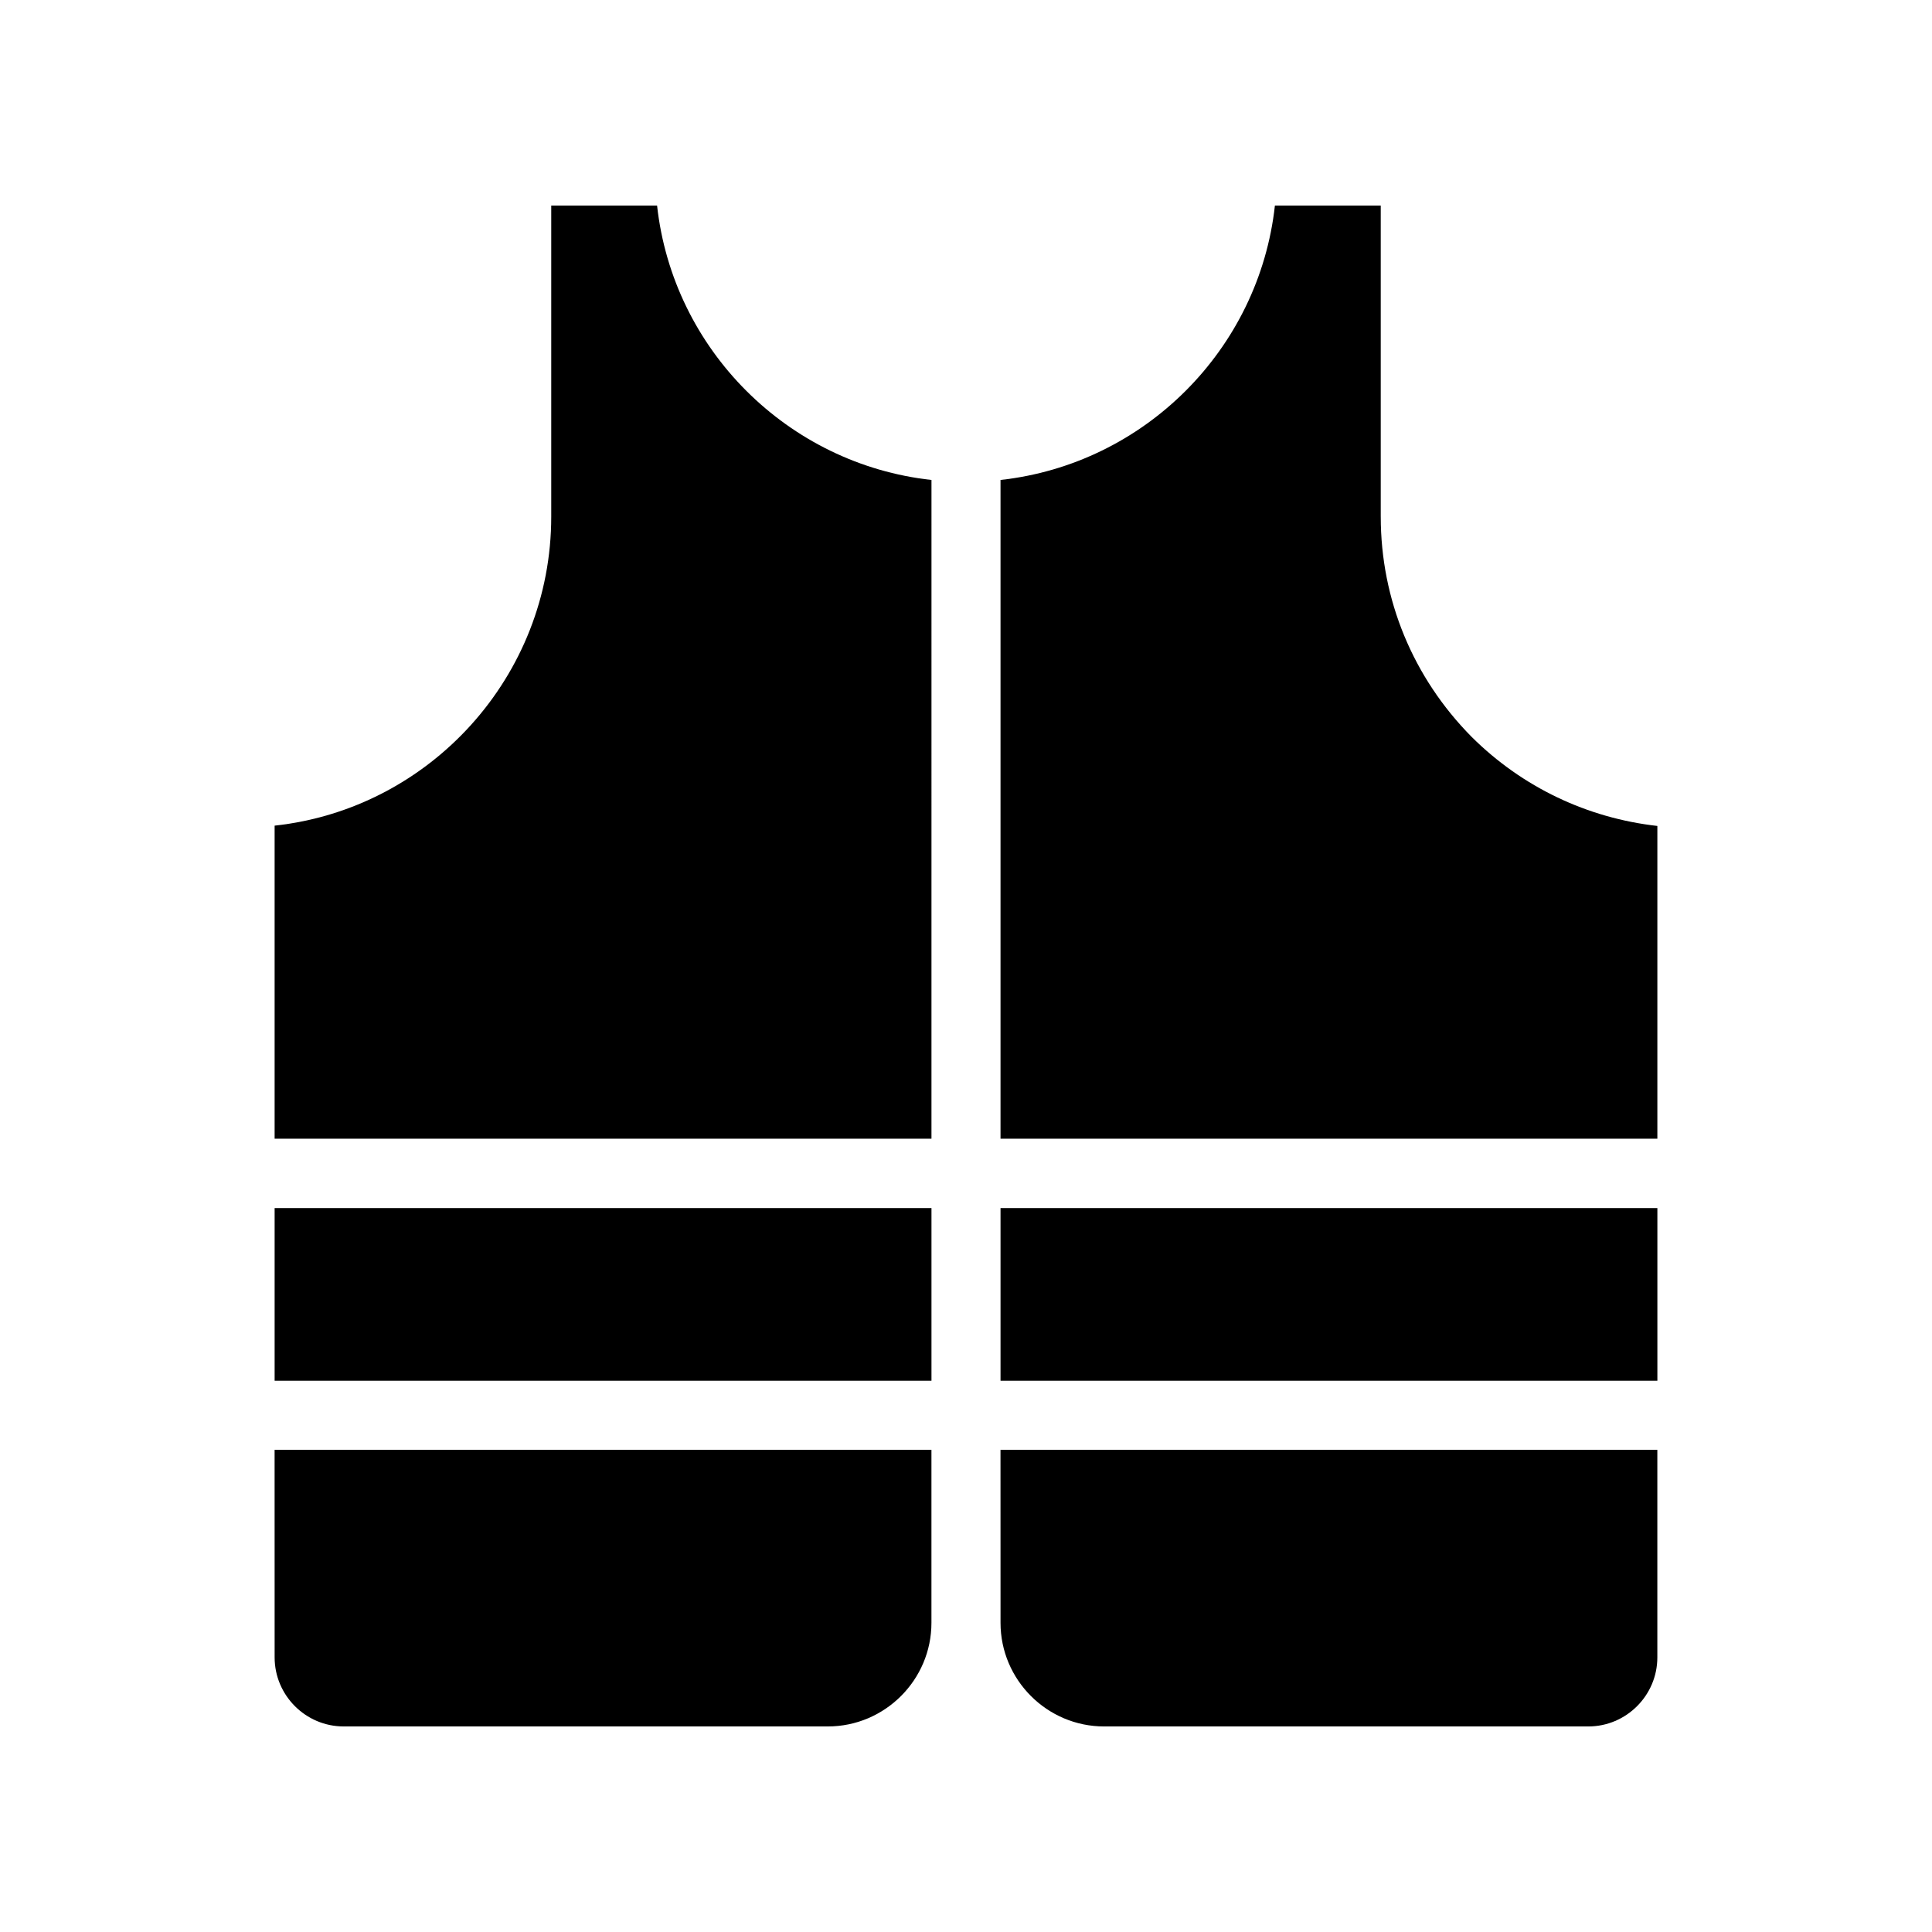
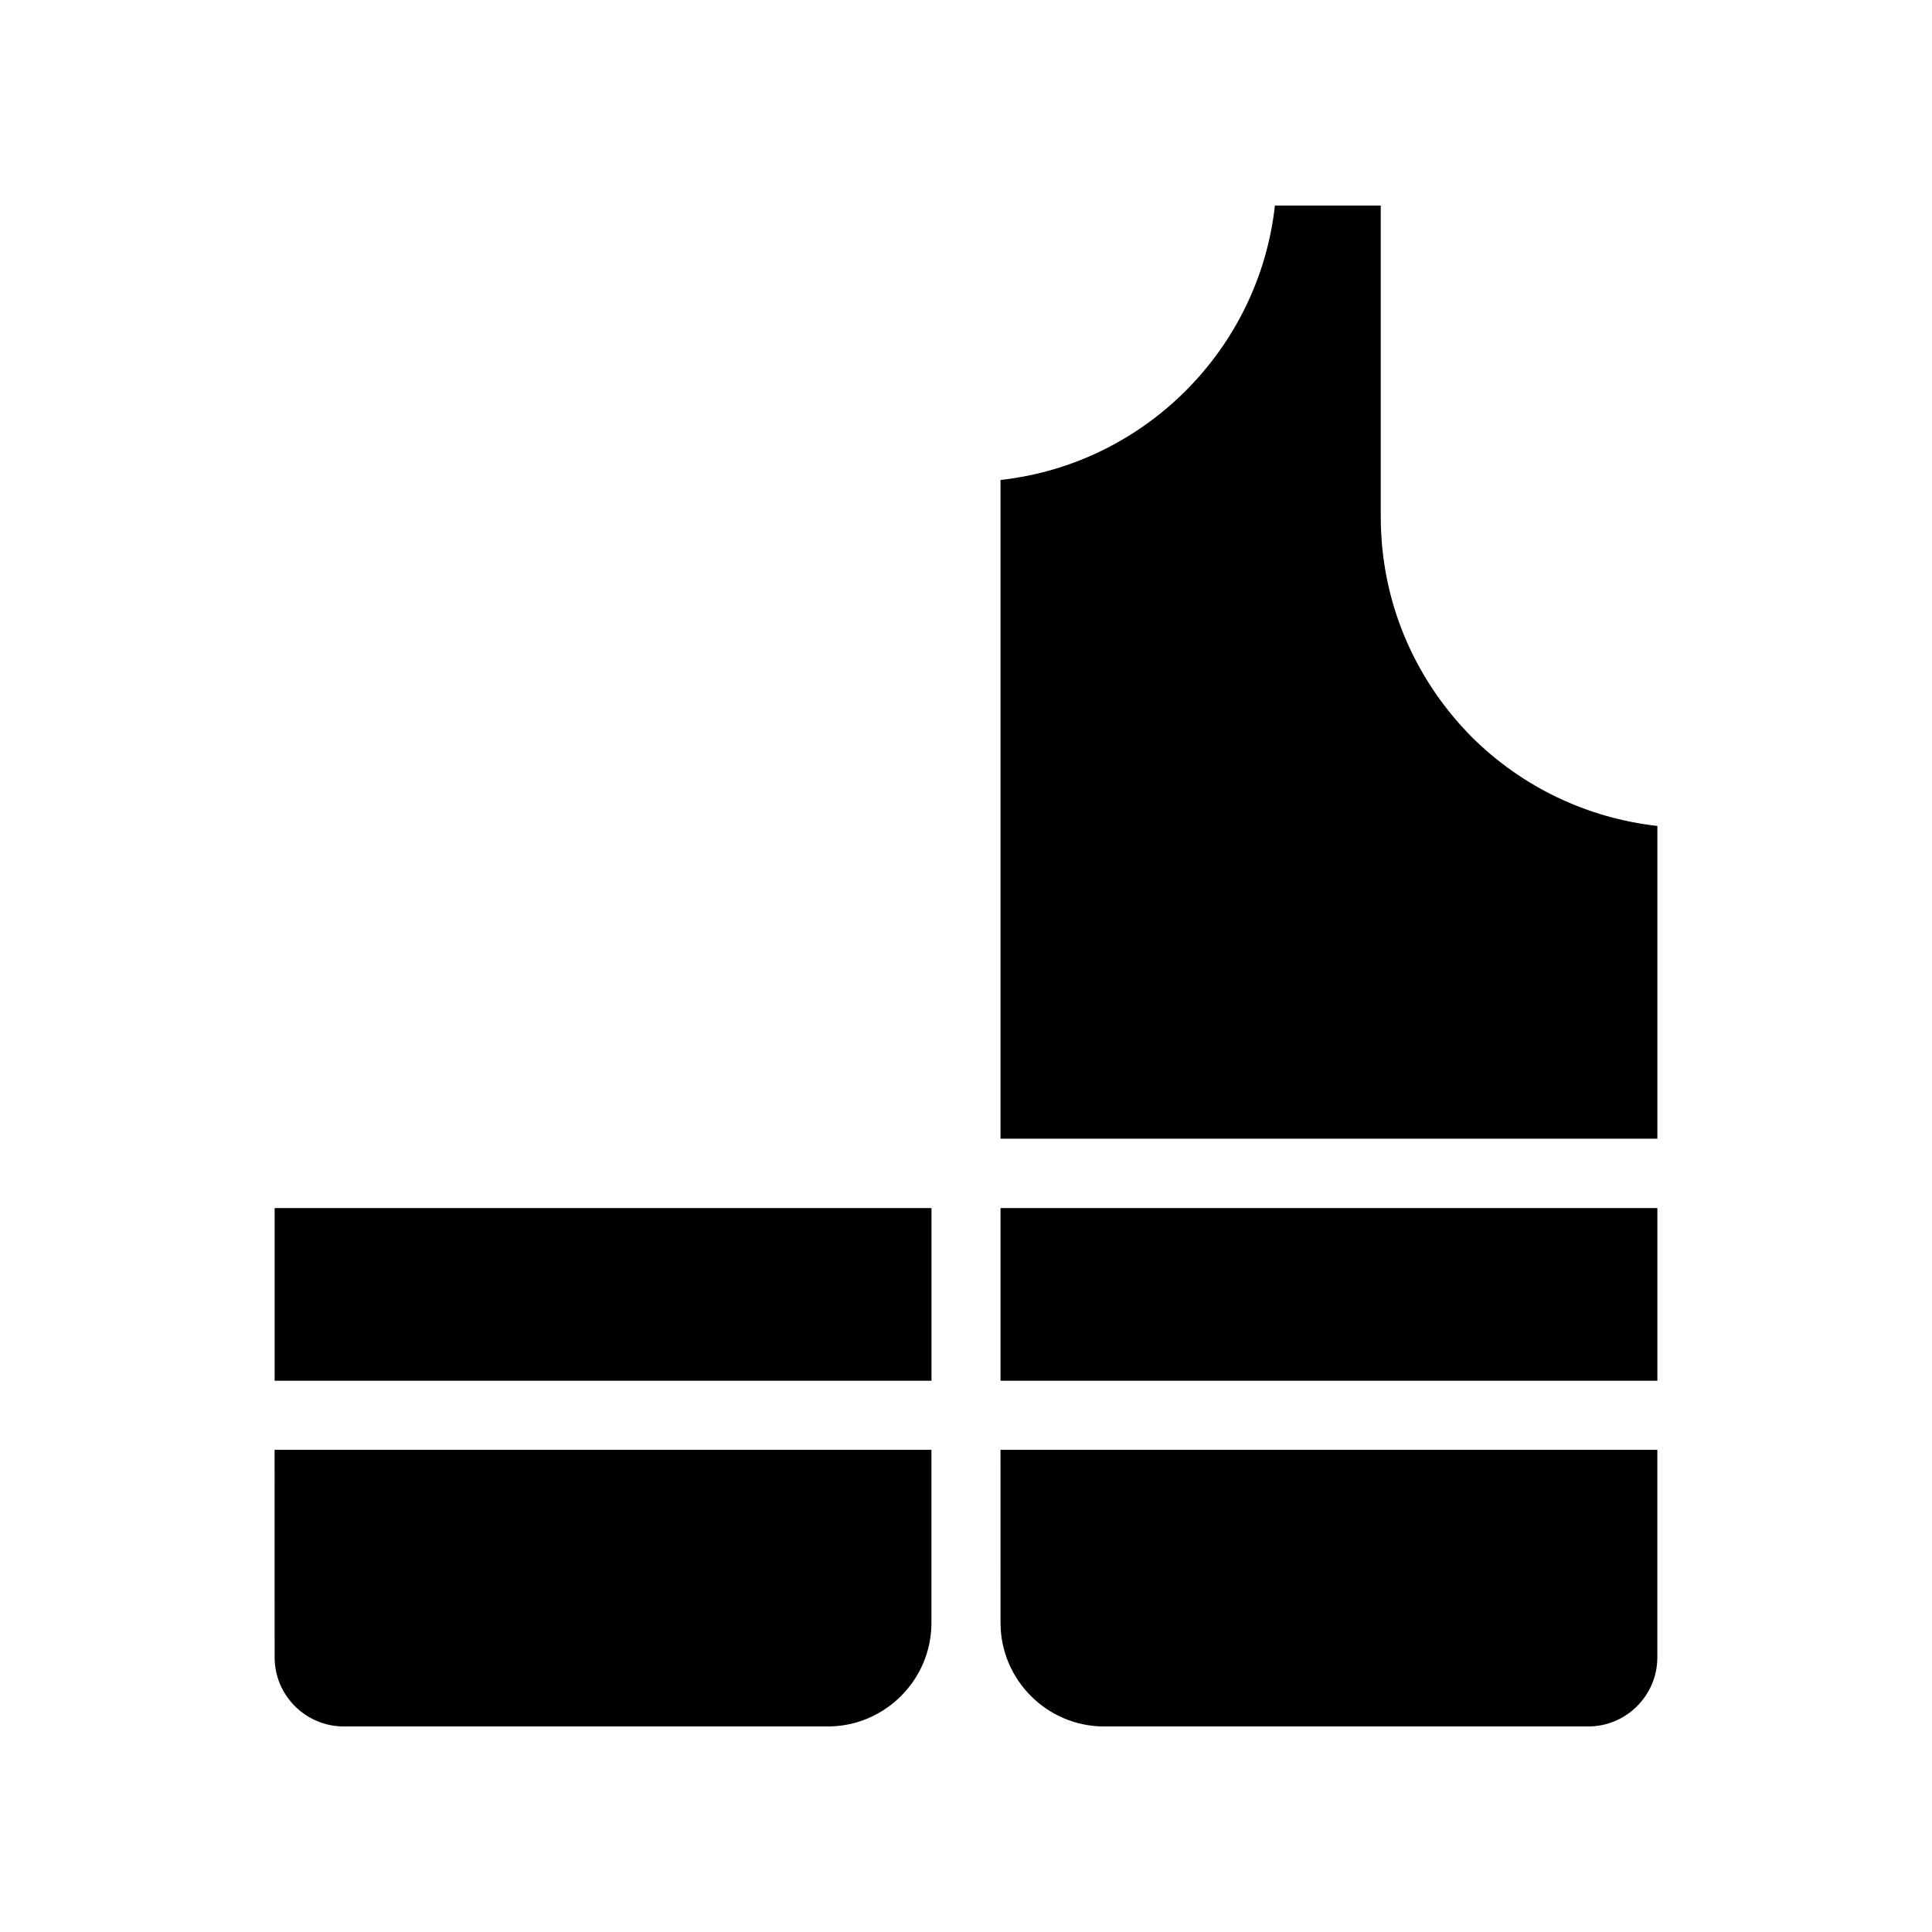
<svg xmlns="http://www.w3.org/2000/svg" fill="#000000" width="800px" height="800px" version="1.1" viewBox="144 144 512 512">
  <g>
-     <path d="m318.13 198.48h-28.047v82.457c0 42.32-32.16 77.418-73.305 81.867v82.961h174.07l0.004-174.57c-38.125-4.199-68.52-34.594-72.719-72.715z" />
    <path d="m216.78 464.15h174.07v45.762h-174.07z" />
    <path d="m509.91 280.93v-82.453h-28.047c-4.199 38.121-34.594 68.52-72.715 72.715v174.57h174.07v-82.875c-18.559-2.098-35.77-10.242-49.207-23.594-15.535-15.707-24.098-36.363-24.098-58.363z" />
    <path d="m409.15 464.15h174.07v45.762h-174.07z" />
    <path d="m216.78 583.22c0 10.078 8.23 18.305 18.305 18.305h128.3c15.113 0 27.457-12.344 27.457-27.457v-45.848h-174.07z" />
    <path d="m409.15 574.07c0 15.113 12.344 27.457 27.457 27.457h128.3c10.078 0 18.305-8.23 18.305-18.305v-55h-174.07z" />
  </g>
</svg>